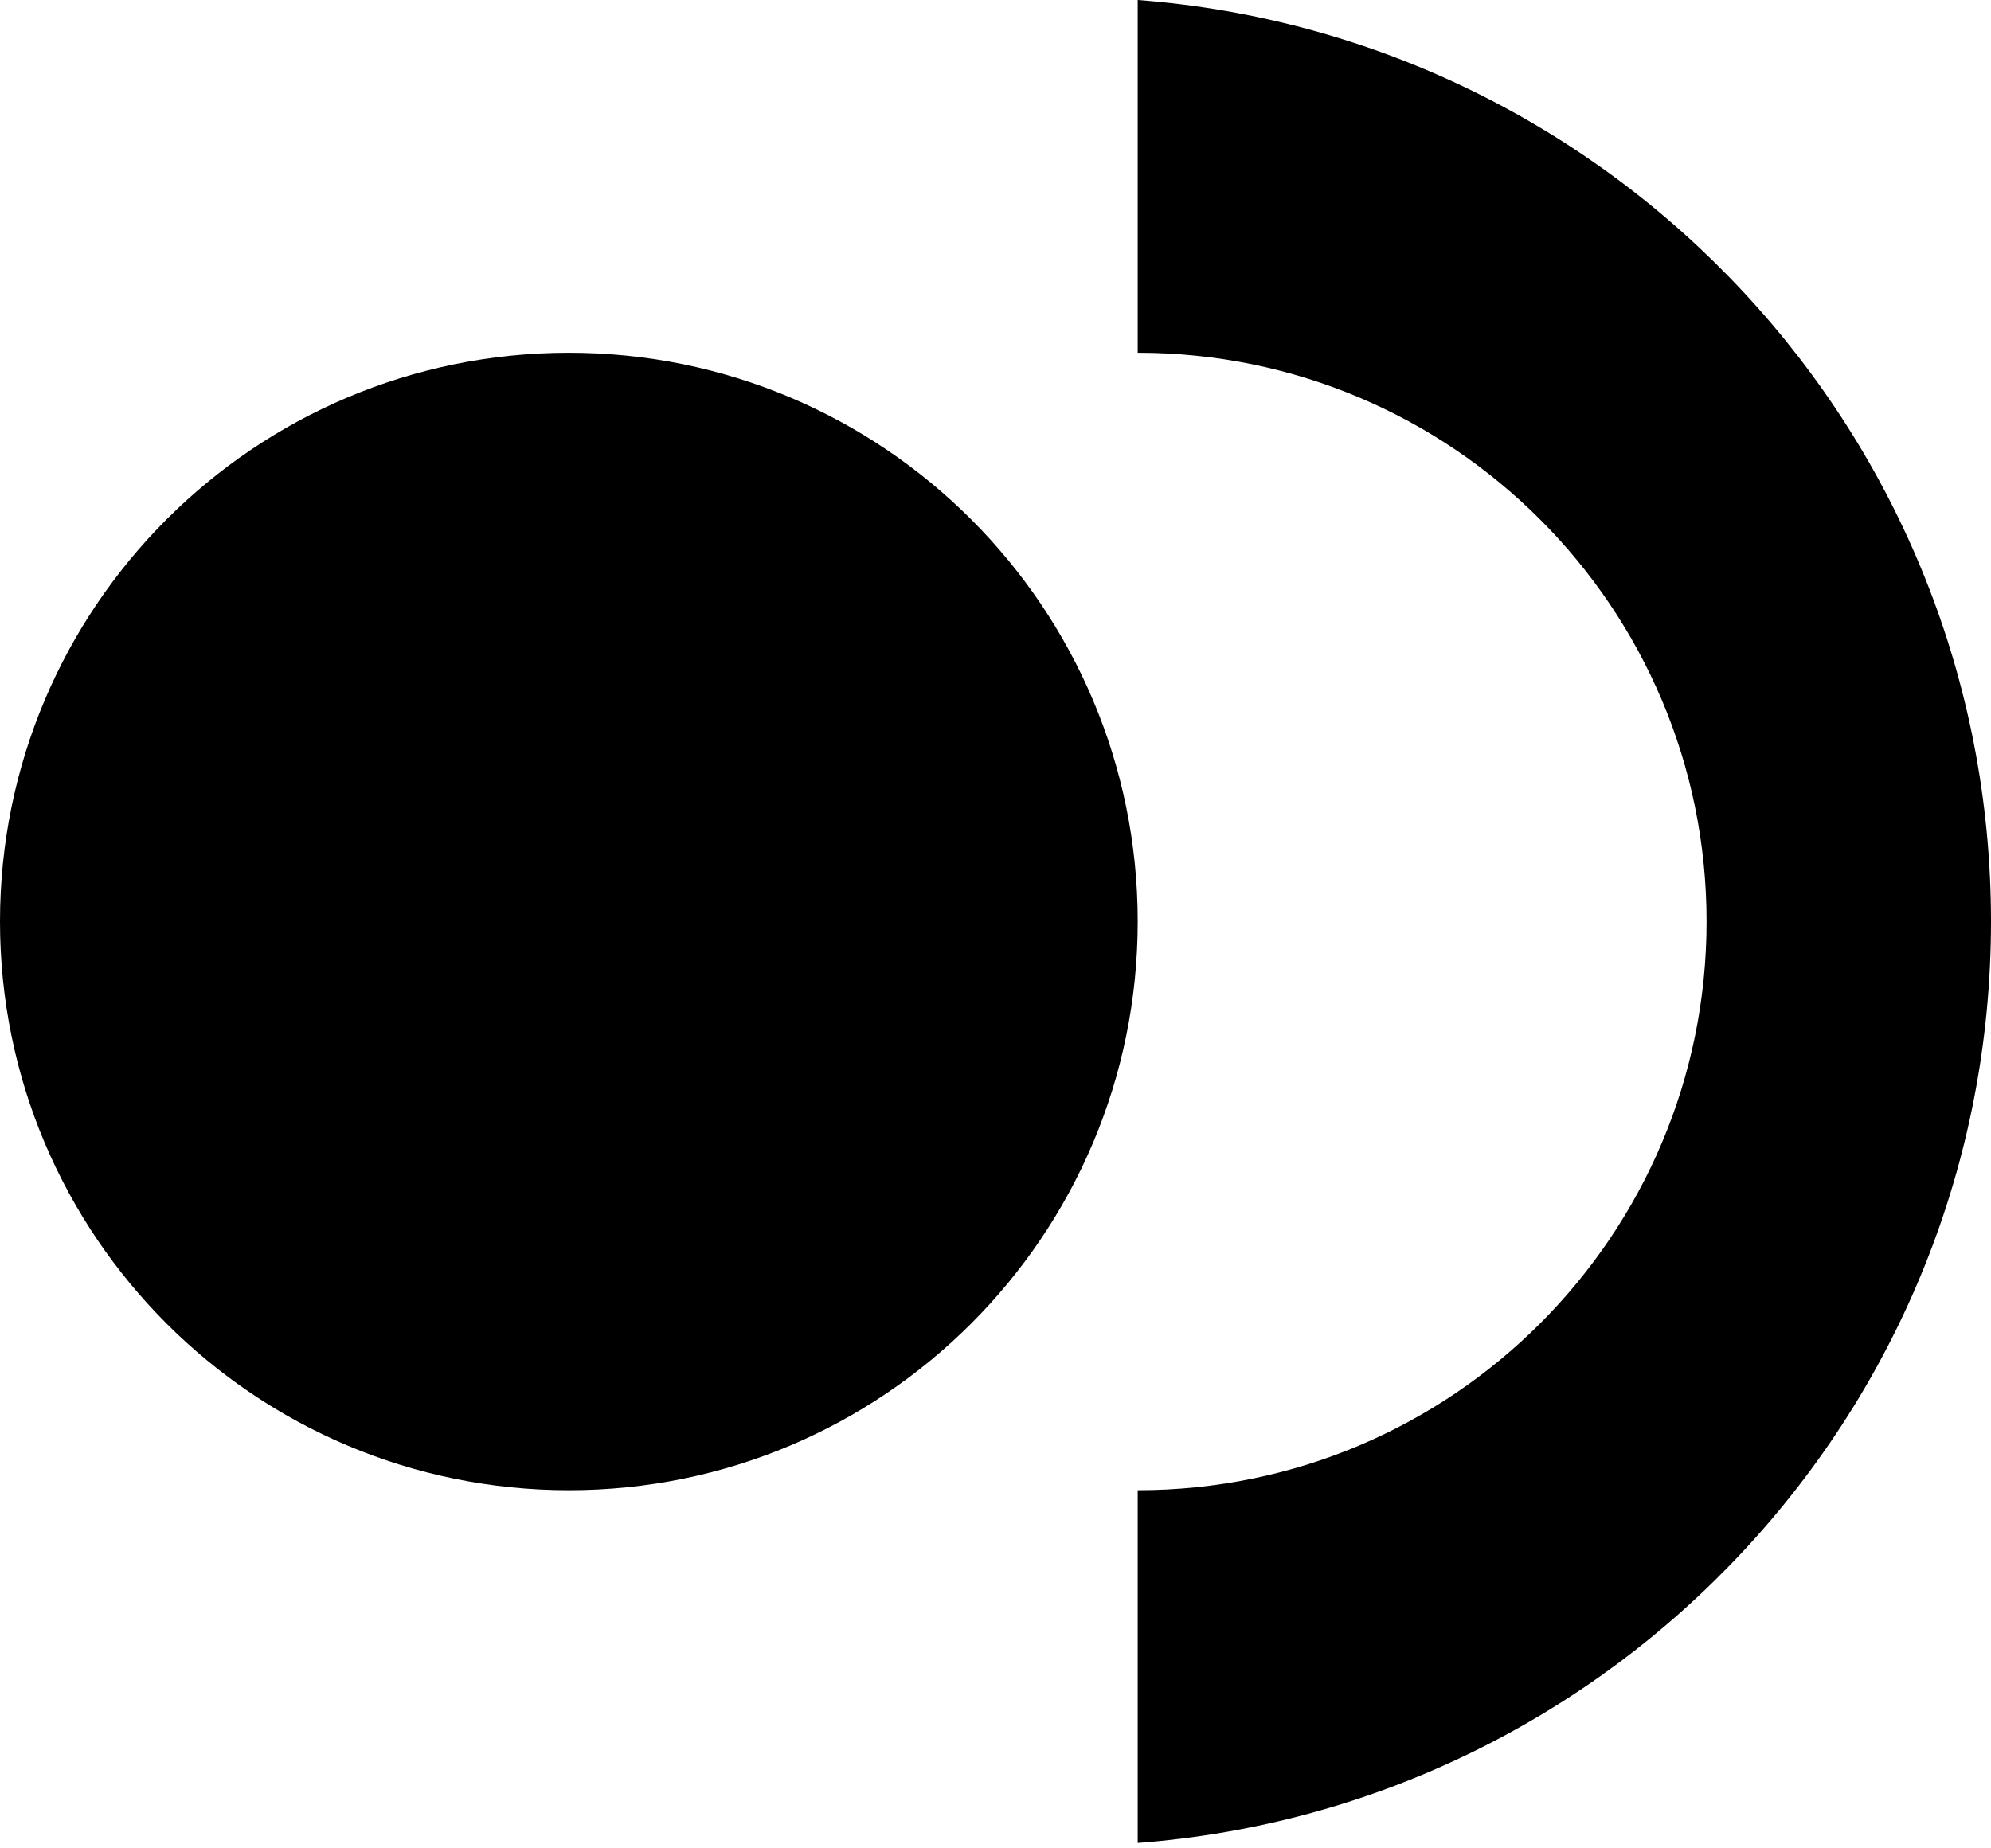
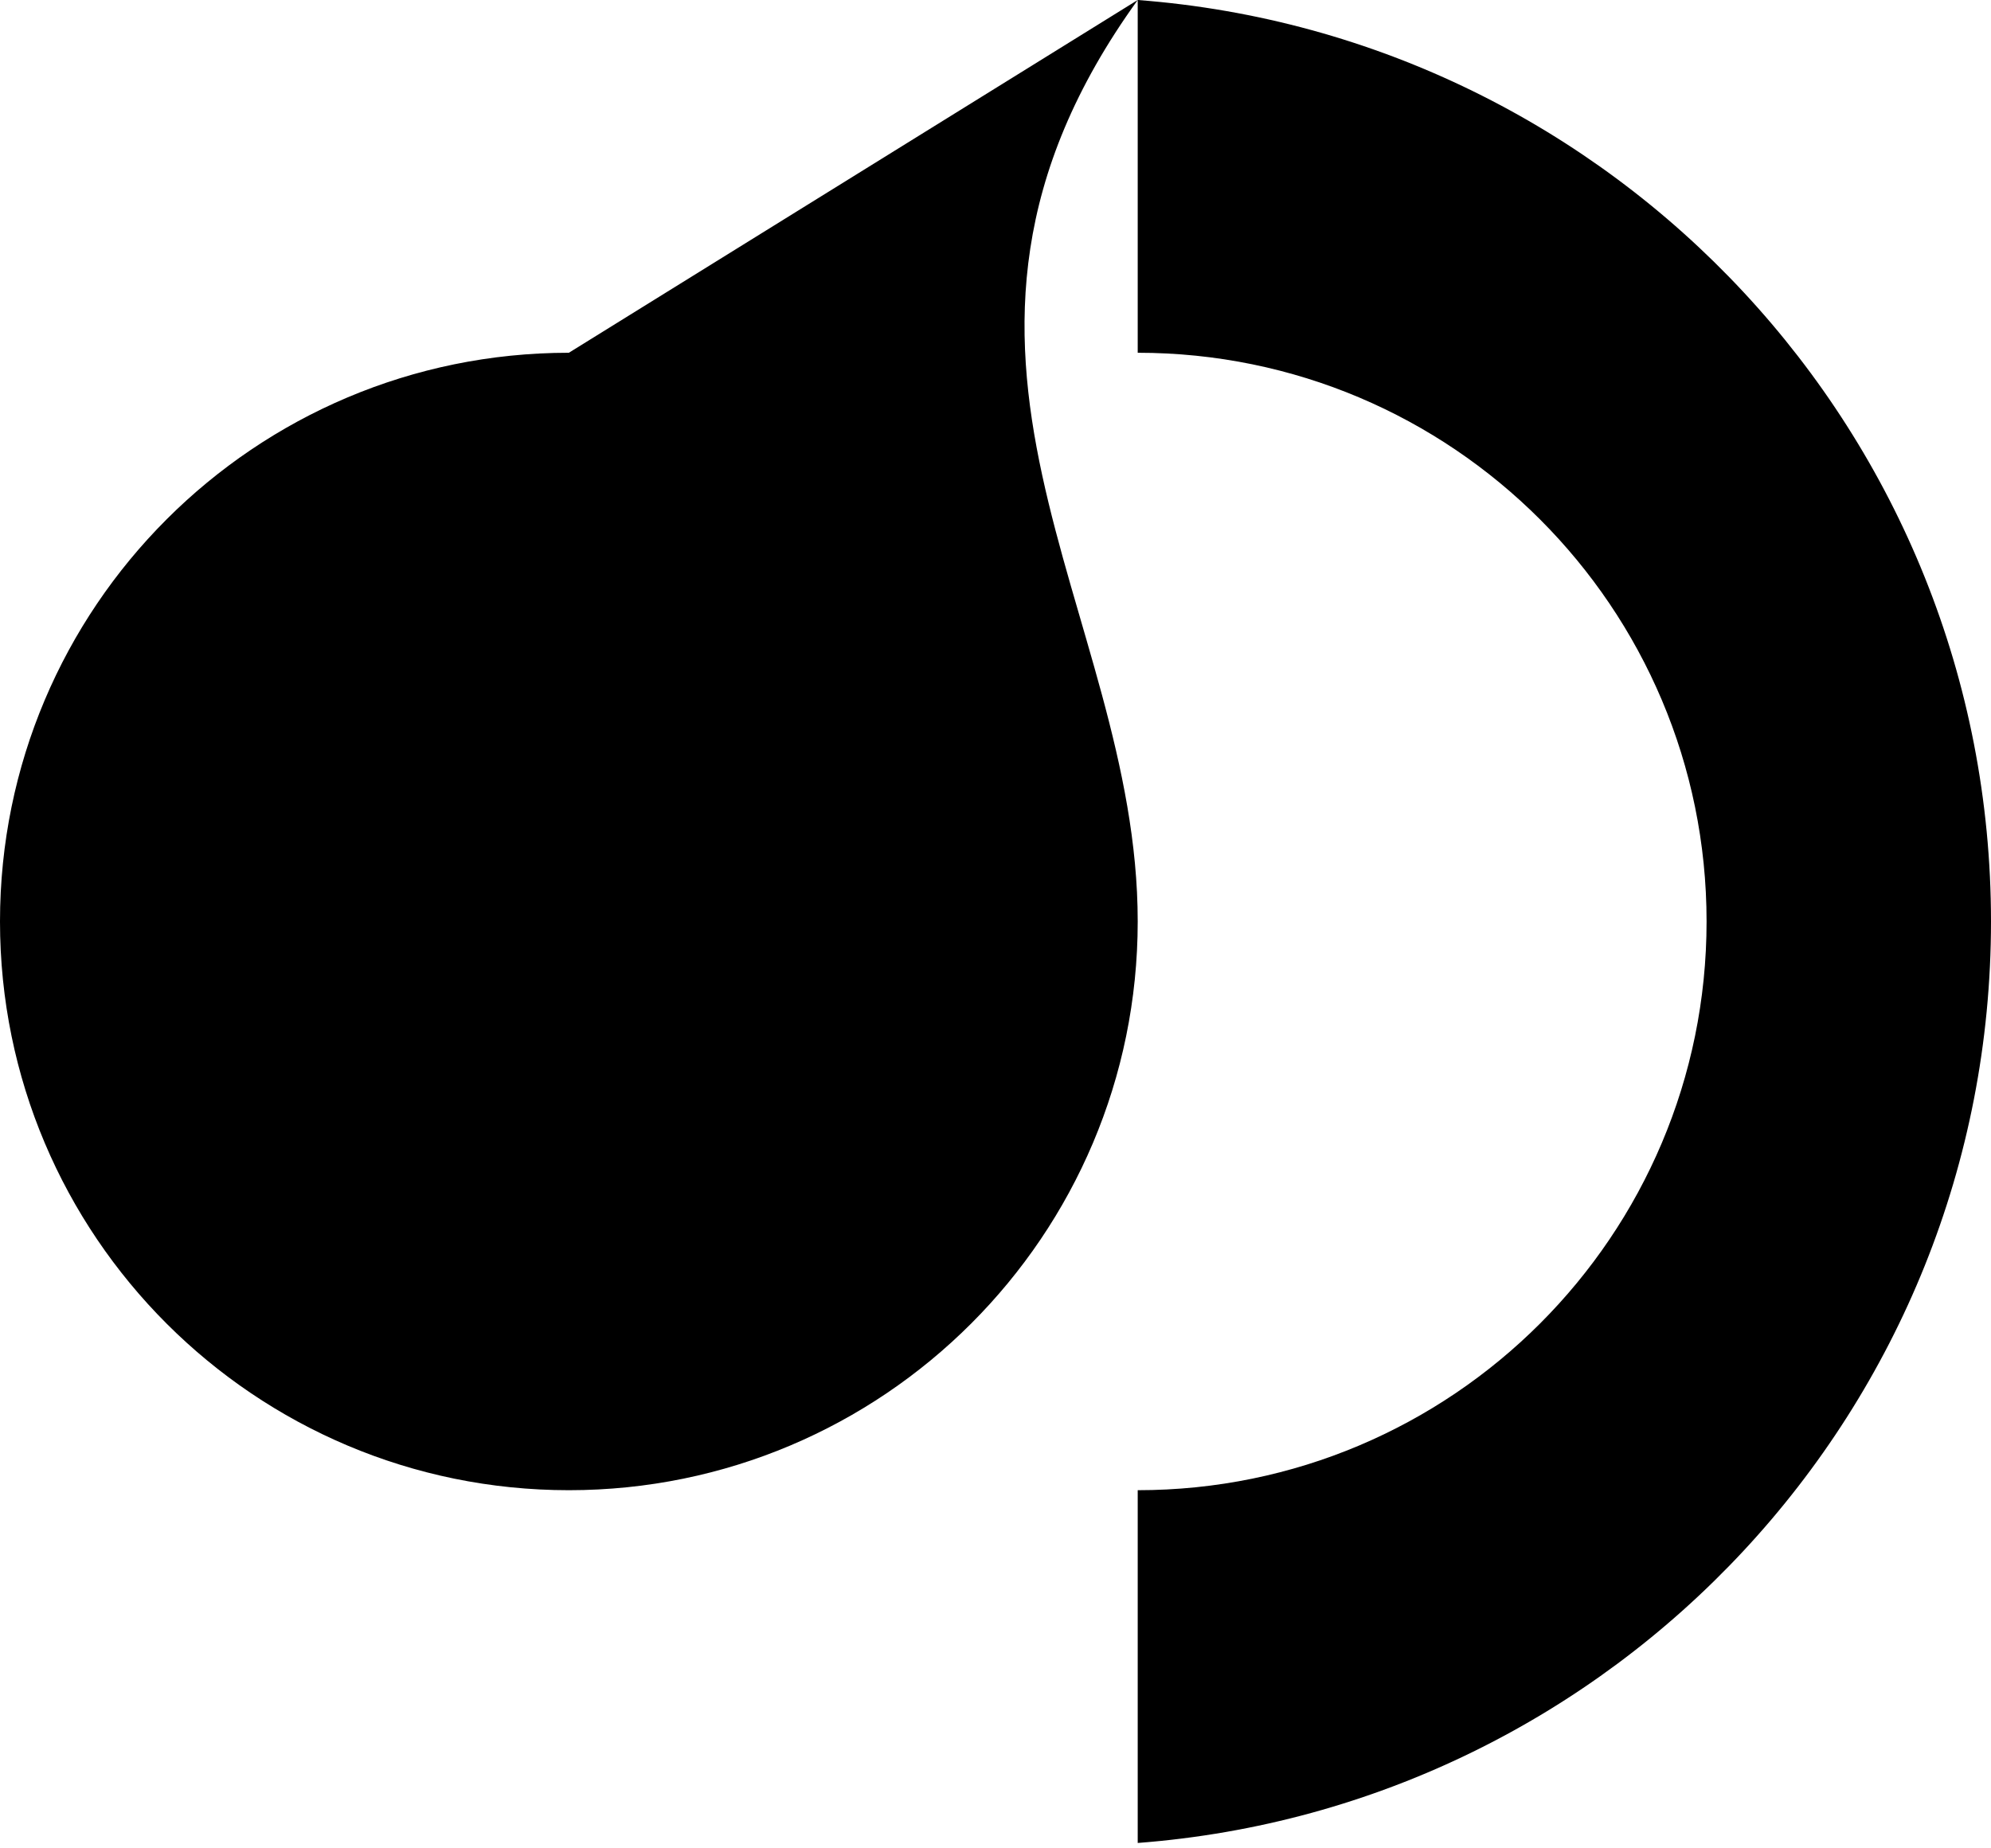
<svg xmlns="http://www.w3.org/2000/svg" width="168" height="156" viewBox="0 0 168 156" fill="none">
-   <path d="M96 0C136.275 3.064 168 36.714 168 77.773C168 118.833 136.275 152.482 96 155.546V125.773C122.51 125.773 144 104.283 144 77.773C144 51.264 122.51 29.773 96 29.773V0ZM48 29.773C74.51 29.773 96 51.264 96 77.773C96 104.283 74.51 125.773 48 125.773C21.49 125.773 0 104.283 0 77.773C0 51.264 21.49 29.773 48 29.773Z" fill="black" />
+   <path d="M96 0C136.275 3.064 168 36.714 168 77.773C168 118.833 136.275 152.482 96 155.546V125.773C122.51 125.773 144 104.283 144 77.773C144 51.264 122.51 29.773 96 29.773V0ZC74.51 29.773 96 51.264 96 77.773C96 104.283 74.51 125.773 48 125.773C21.49 125.773 0 104.283 0 77.773C0 51.264 21.49 29.773 48 29.773Z" fill="black" />
</svg>